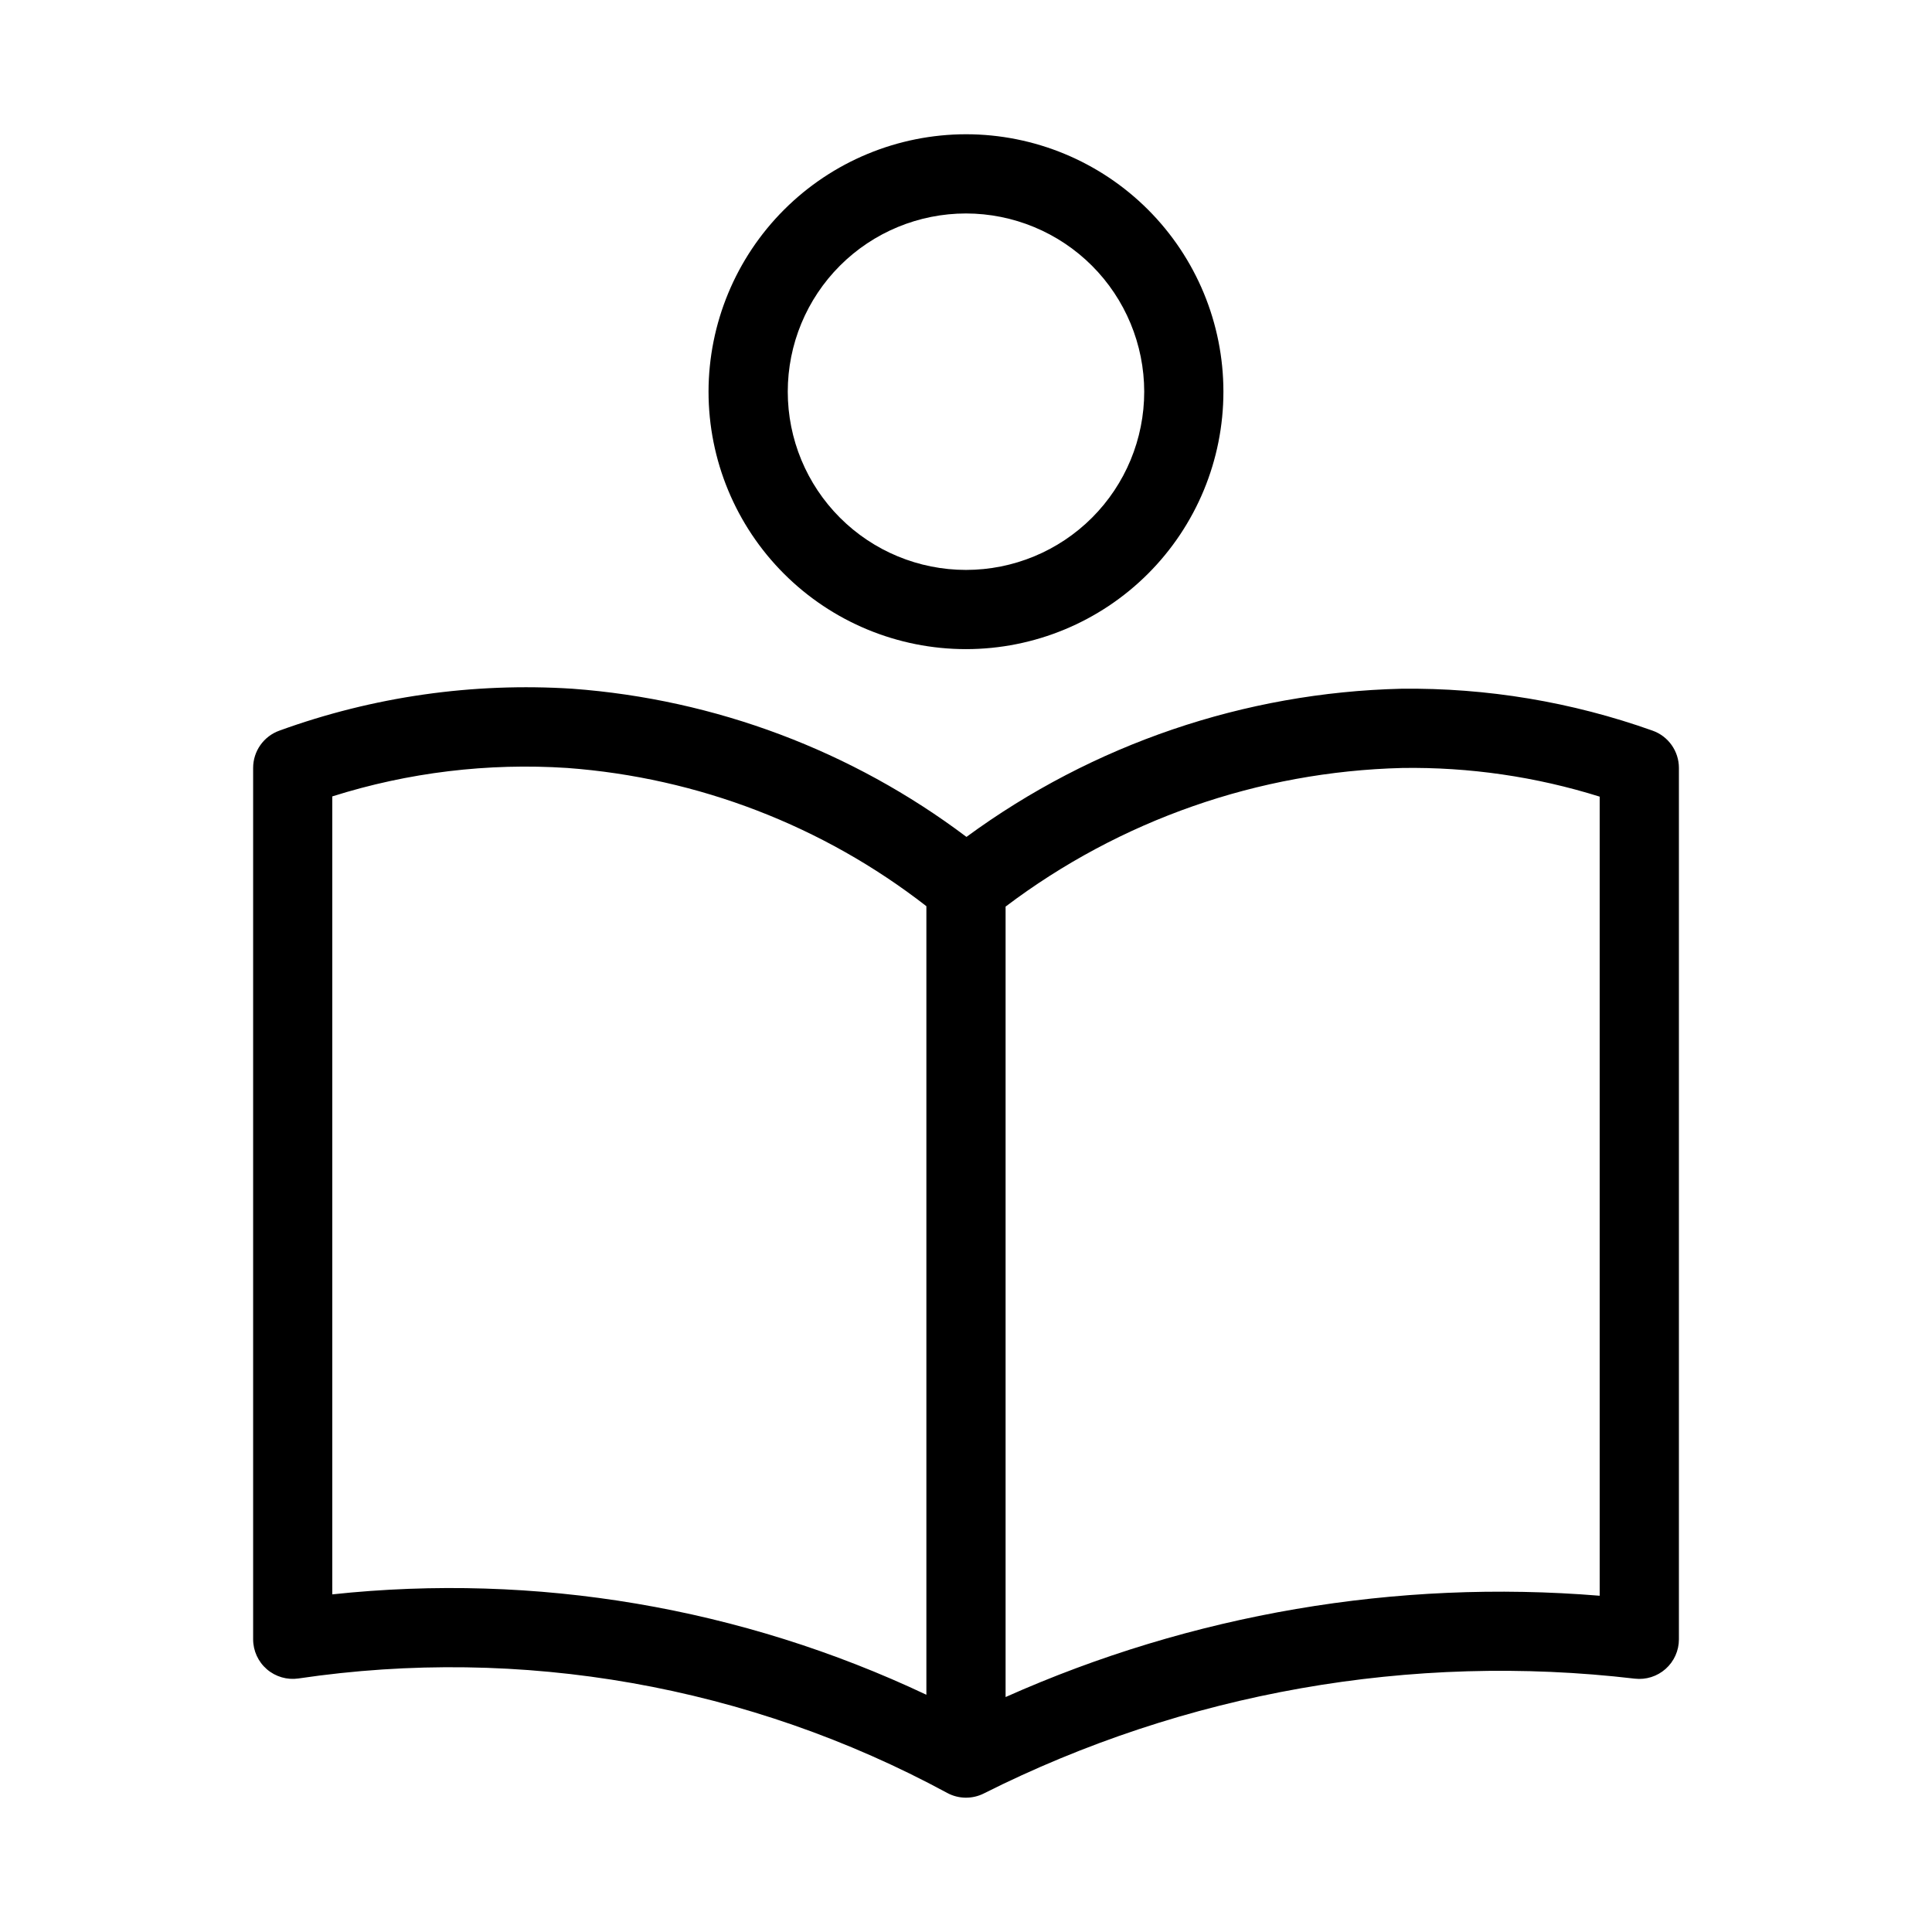
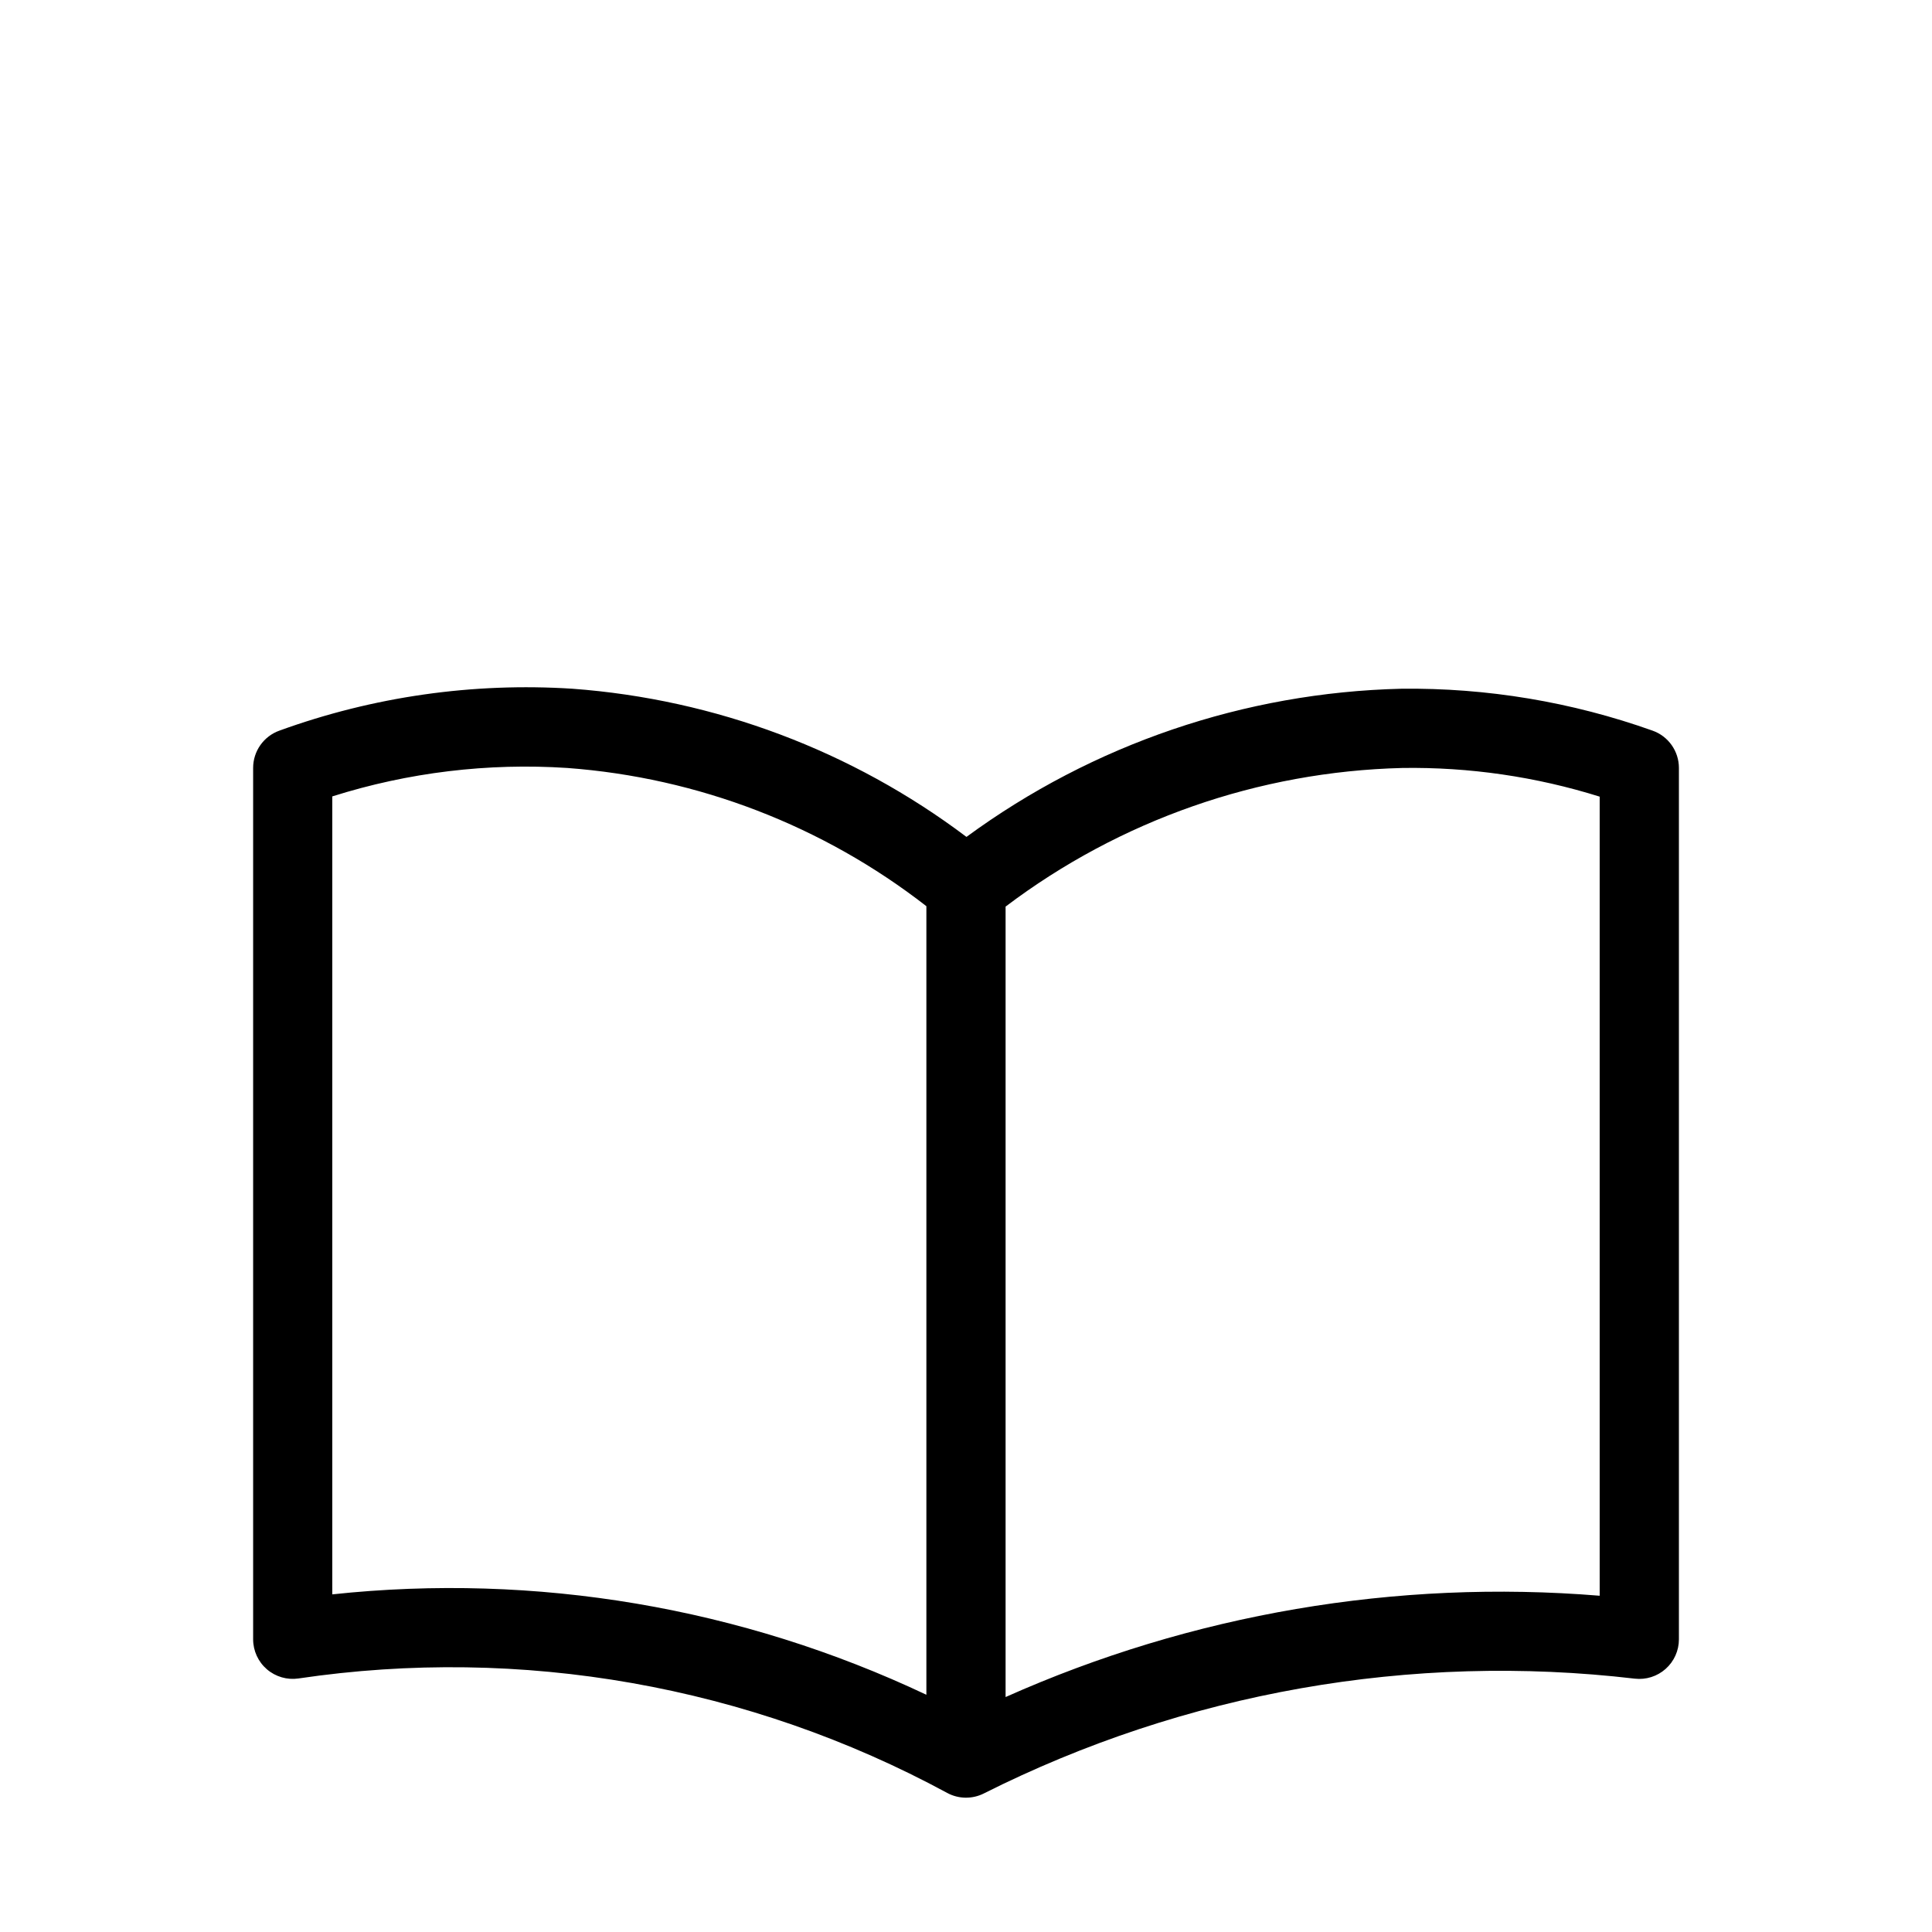
<svg xmlns="http://www.w3.org/2000/svg" fill="#000000" width="800px" height="800px" version="1.1" viewBox="144 144 512 512">
  <g>
    <path d="m223.1 588.81c59.074-8.75 119.39 1.895 171.91 30.332 3.008 1.629 6.625 1.688 9.688 0.156 53.289-26.805 113.27-37.391 172.52-30.438 2.977 0.348 5.961-0.594 8.195-2.586 2.238-1.992 3.519-4.848 3.516-7.848v-230.91c0-4.453-2.809-8.422-7.012-9.898-21.363-7.609-43.906-11.367-66.586-11.094-41.516 1-81.727 14.703-115.21 39.266-30.309-22.836-66.547-36.465-104.39-39.266-26.375-1.699-52.82 2.078-77.668 11.094-4.188 1.488-6.984 5.453-6.981 9.898v230.91c0 3.051 1.328 5.953 3.637 7.945 2.312 1.992 5.375 2.883 8.391 2.438zm292.48-241.29c17.742-0.27 35.418 2.297 52.352 7.598v211.77c-53.902-4.418-108.05 4.816-157.44 26.848v-209.48c30.324-22.934 67.078-35.781 105.09-36.734zm-283.52 7.535c20.113-6.363 41.242-8.918 62.293-7.535 34.633 2.566 67.734 15.309 95.148 36.629v208.98c-49.039-23.172-103.52-32.379-157.44-26.605z" />
-     <path d="m331.77 247.8c0 18.094 7.188 35.449 19.984 48.242 12.793 12.797 30.148 19.984 48.242 19.984s35.445-7.188 48.242-19.984c12.793-12.793 19.98-30.148 19.98-48.242s-7.188-35.445-19.98-48.242c-12.797-12.793-30.148-19.98-48.242-19.98-18.09 0.023-35.43 7.219-48.219 20.008-12.789 12.789-19.984 30.129-20.008 48.215zm115.46 0c0 12.527-4.977 24.543-13.832 33.398-8.859 8.859-20.875 13.836-33.398 13.836-12.527 0-24.543-4.977-33.398-13.836-8.859-8.855-13.836-20.871-13.836-33.398 0-12.523 4.977-24.539 13.836-33.398 8.855-8.855 20.871-13.832 33.398-13.832 12.52 0.012 24.527 4.996 33.383 13.848 8.852 8.855 13.832 20.863 13.848 33.383z" />
  </g>
</svg>